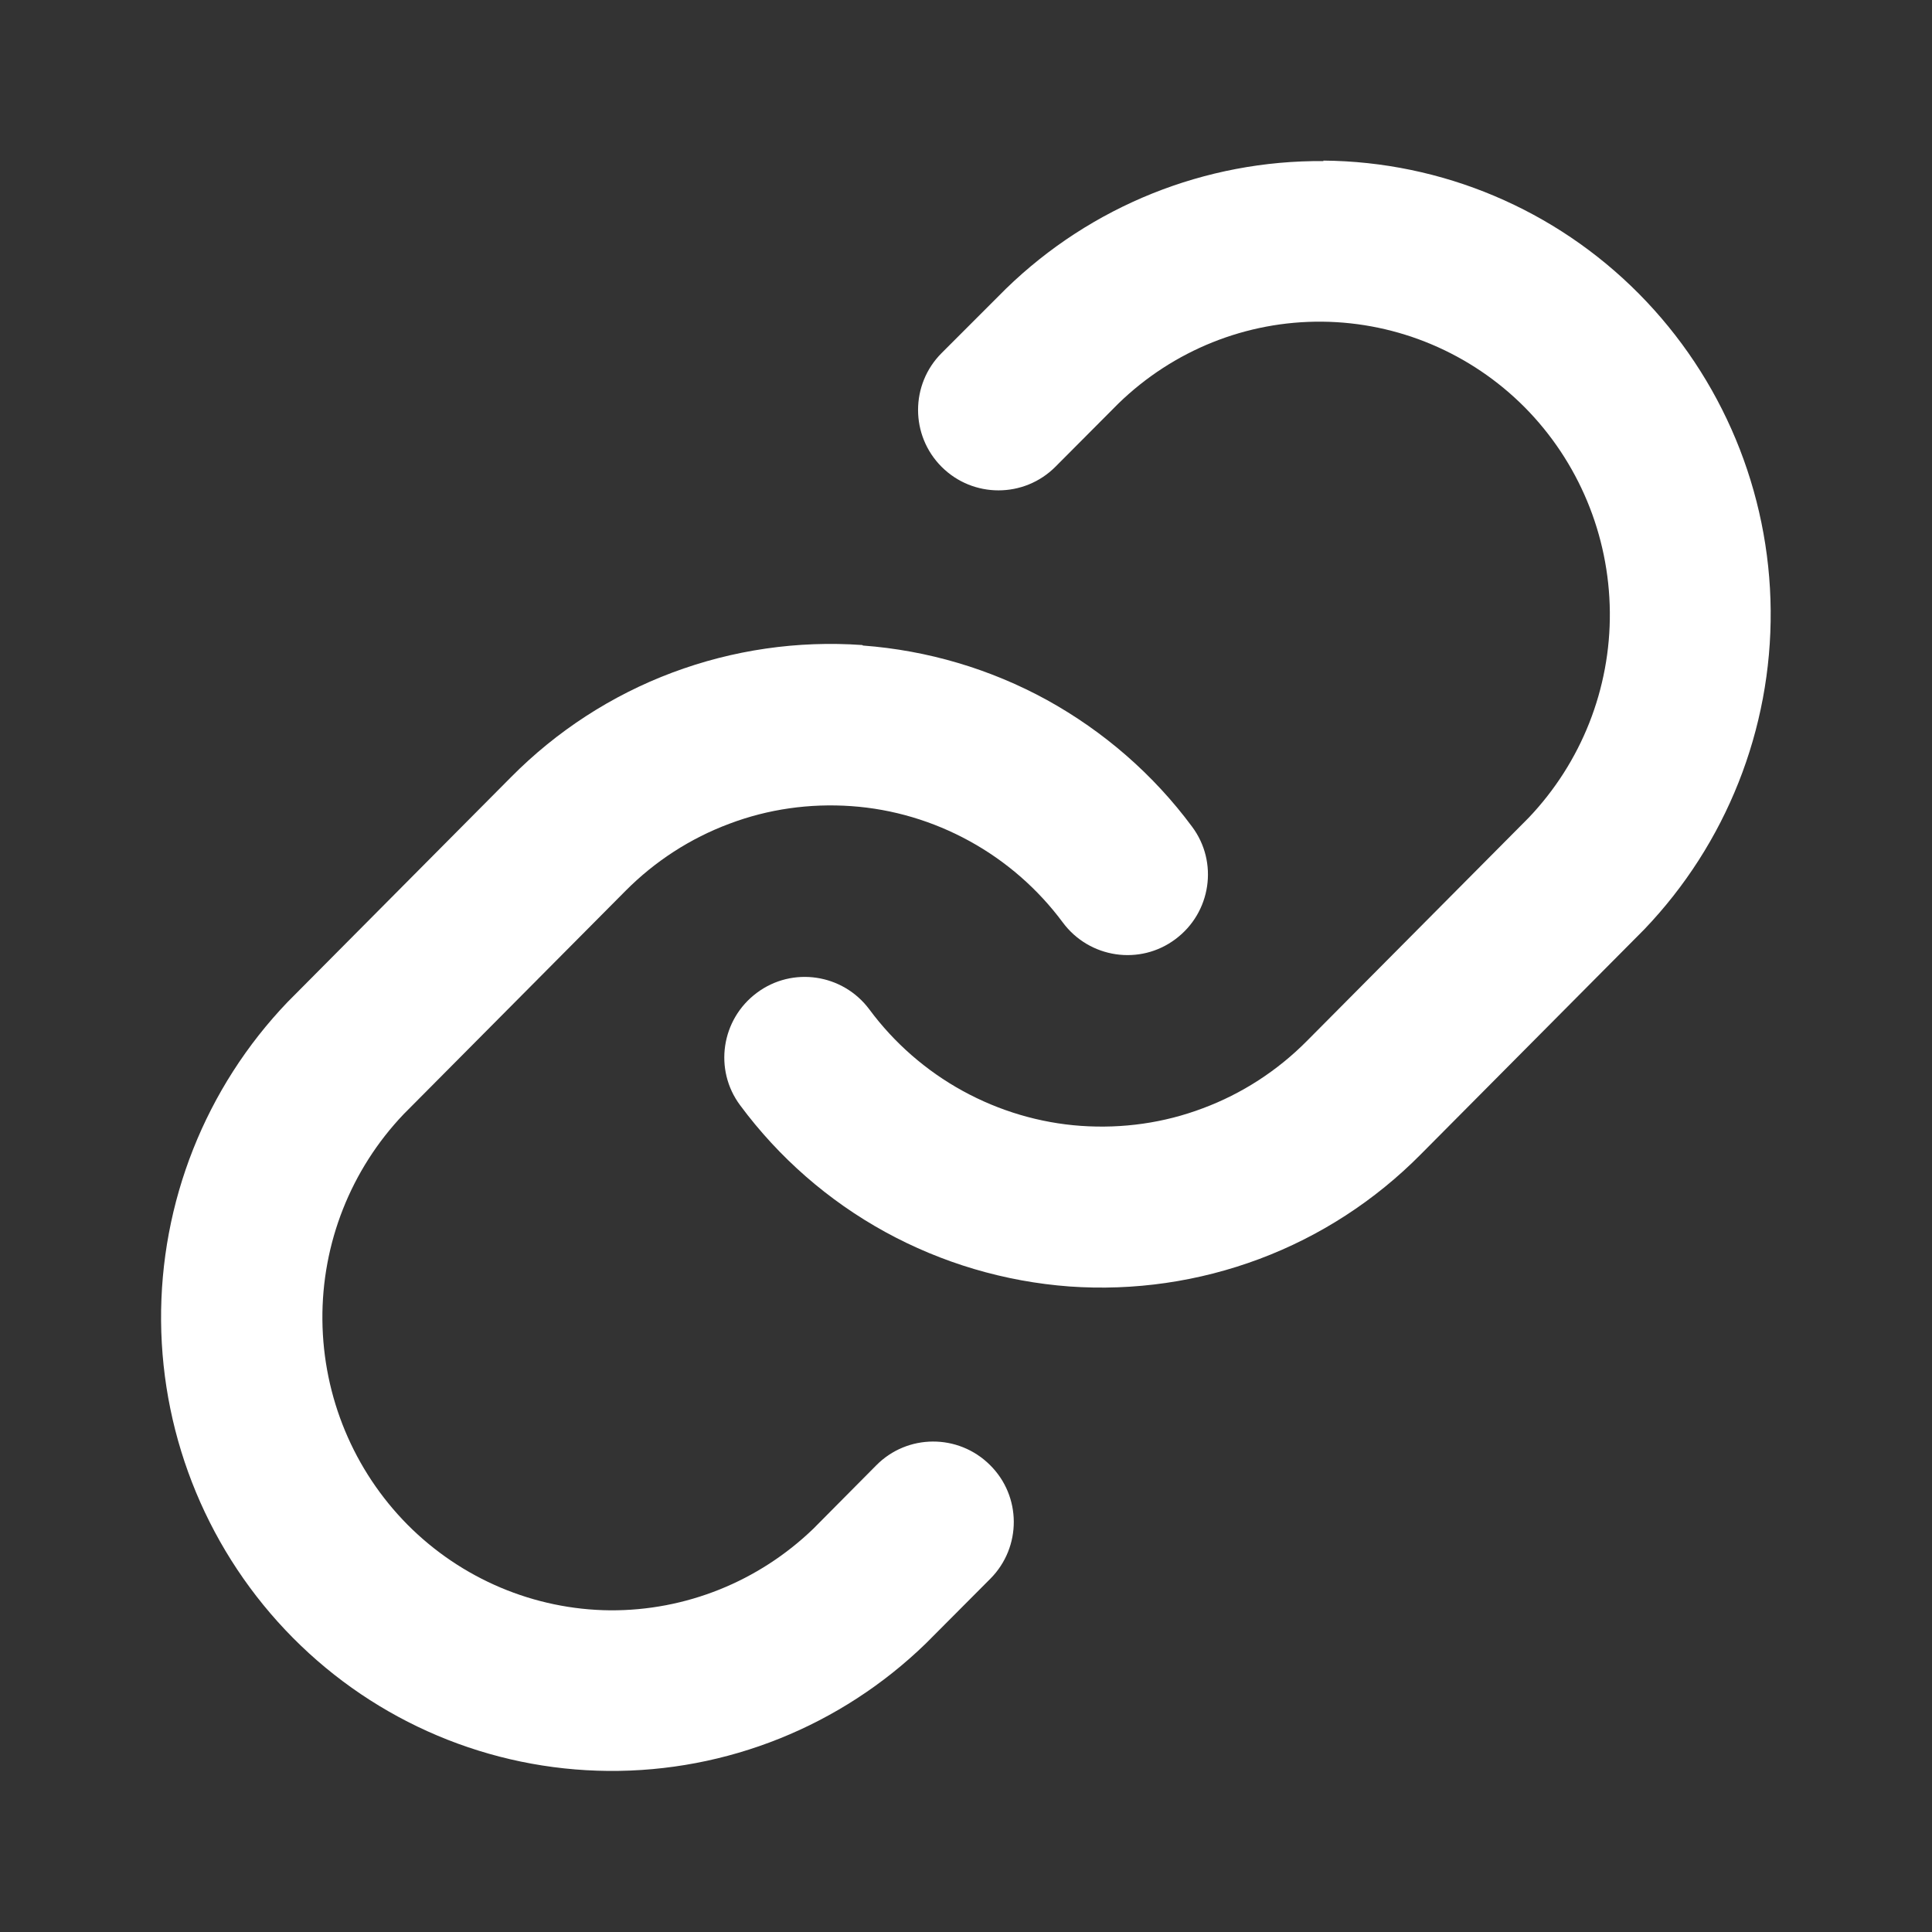
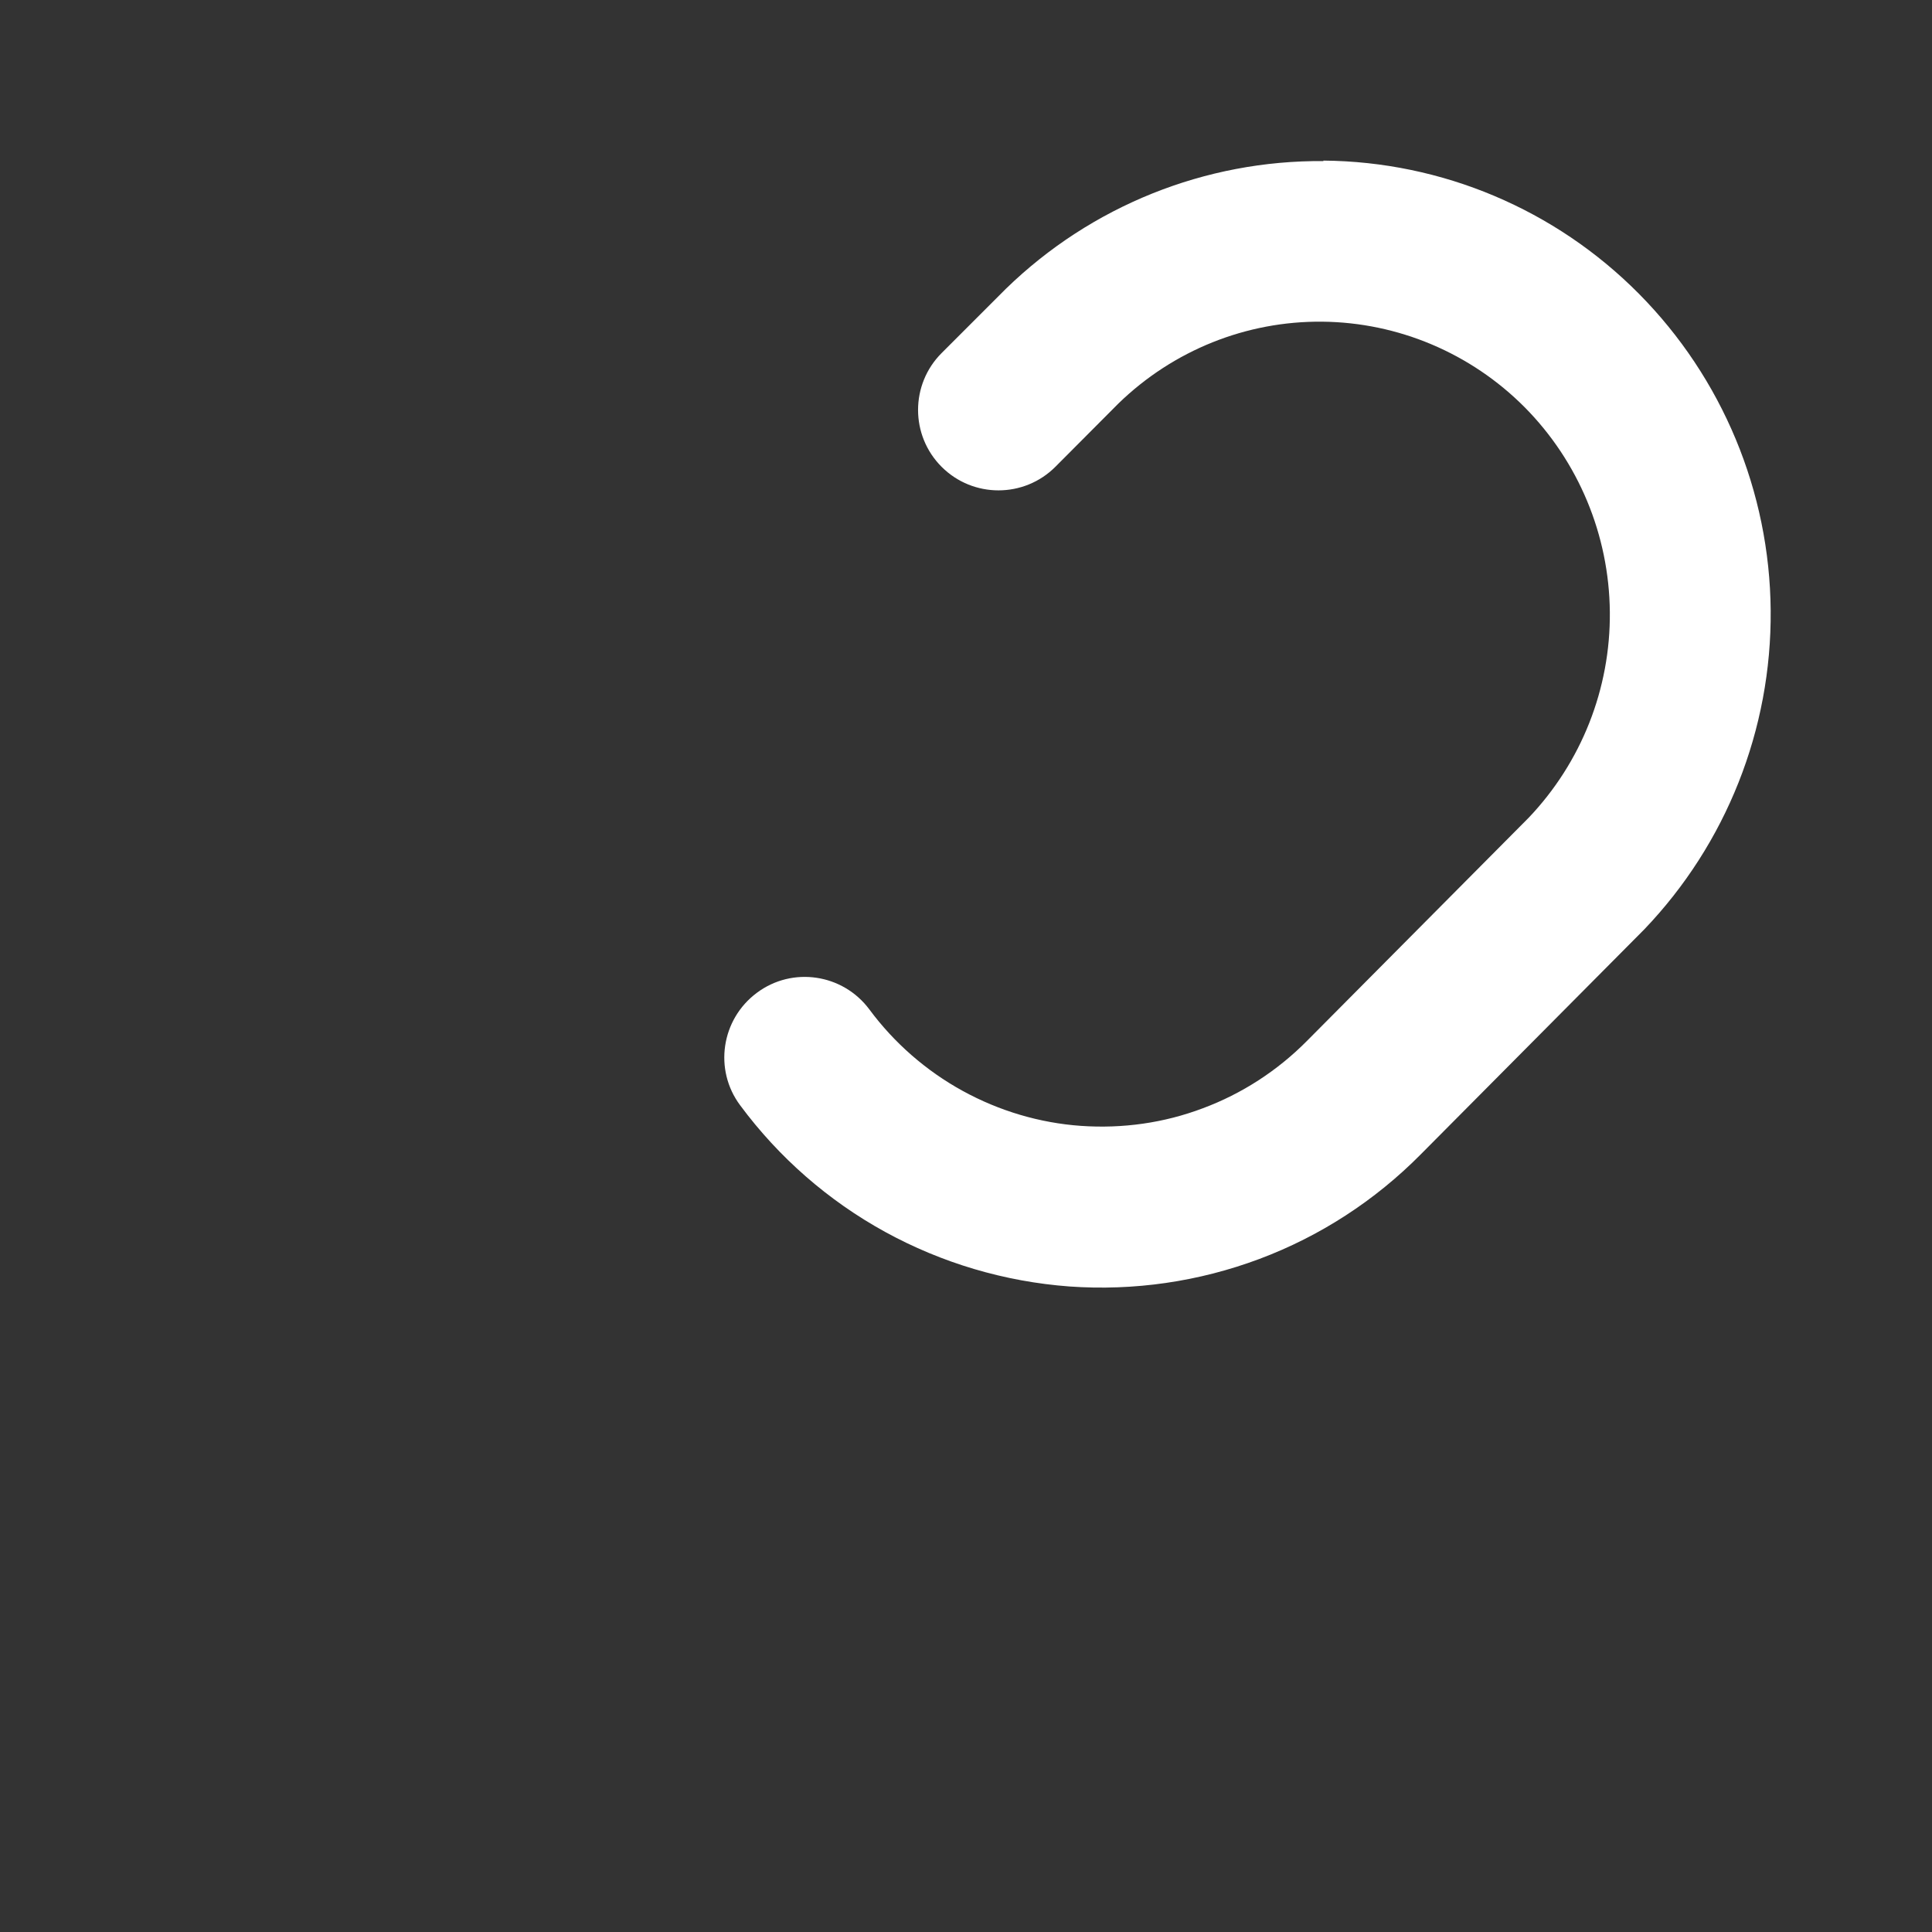
<svg xmlns="http://www.w3.org/2000/svg" version="1.1" viewBox="0 0 800 800">
  <rect x="0" y="0" width="800" height="800" fill="#333333" stroke="none" />
  <defs>
    <style>
      .cls-1 {
        fill: #fff;
      }
    </style>
  </defs>
  <g>
    <g id="Livello_1">
      <g id="Livello_1-2" data-name="Livello_1">
        <path class="cls-1" d="M548.1,66.7c-49.1-.4-96.3,18.6-131.5,52.8l-.3.3-26.4,26.4c-13,13-13,34.1,0,47.1s34.1,13,47.1,0l26.2-26.3c22.7-22,52.9-34.1,84.3-33.8,31.4.3,61.5,13,83.8,35.4,22.3,22.5,35,52.9,35.3,84.8.3,31.8-11.8,62.3-33.6,85.2l-91.9,92.5c-12.2,12.3-26.9,21.8-43,27.8-16.1,6.1-33.3,8.5-50.5,7.3-17.1-1.2-33.9-6.2-49-14.5s-28.3-19.8-38.6-33.7c-11-14.8-31.9-17.9-46.6-6.9-14.8,11-17.9,31.9-6.9,46.6,16,21.6,36.5,39.5,60,52.4s49.5,20.6,76.3,22.6c26.8,1.9,53.6-2,78.7-11.4,25.1-9.4,47.9-24.2,66.8-43.3l92.1-92.7.4-.4c34-35.5,52.8-82.9,52.4-132.1-.4-49.2-20-96.3-54.6-131.2-34.6-34.9-81.5-54.7-130.6-55.1v.2Z" />
-         <path class="cls-1" d="M357.1,267.1c-26.8-1.9-53.6,2-78.7,11.4-25.1,9.4-47.9,24.2-66.8,43.3l-92.1,92.7-.4.4c-34,35.5-52.8,82.9-52.4,132.1s20,96.3,54.6,131.2c34.6,34.9,81.5,54.7,130.6,55.1,49.1.4,96.3-18.6,131.5-52.8l.4-.4,26.3-26.4c13-13.1,12.9-34.2-.2-47.1-13.1-13-34.2-12.9-47.1.2l-26,26.2c-22.7,21.9-52.9,34-84.2,33.8-31.4-.3-61.5-13-83.8-35.4-22.3-22.5-35-52.9-35.3-84.8-.3-31.8,11.8-62.3,33.6-85.2l91.9-92.5c12.2-12.3,26.9-21.8,43-27.8,16.1-6.1,33.3-8.5,50.5-7.3s33.9,6.2,49,14.5,28.3,19.8,38.6,33.7c11,14.8,31.9,17.9,46.6,6.9,14.8-11,17.9-31.9,6.9-46.6-16-21.6-36.5-39.4-60-52.4-23.5-12.9-49.5-20.6-76.3-22.6l-.2-.2Z" />
      </g>
    </g>
  </g>
</svg>